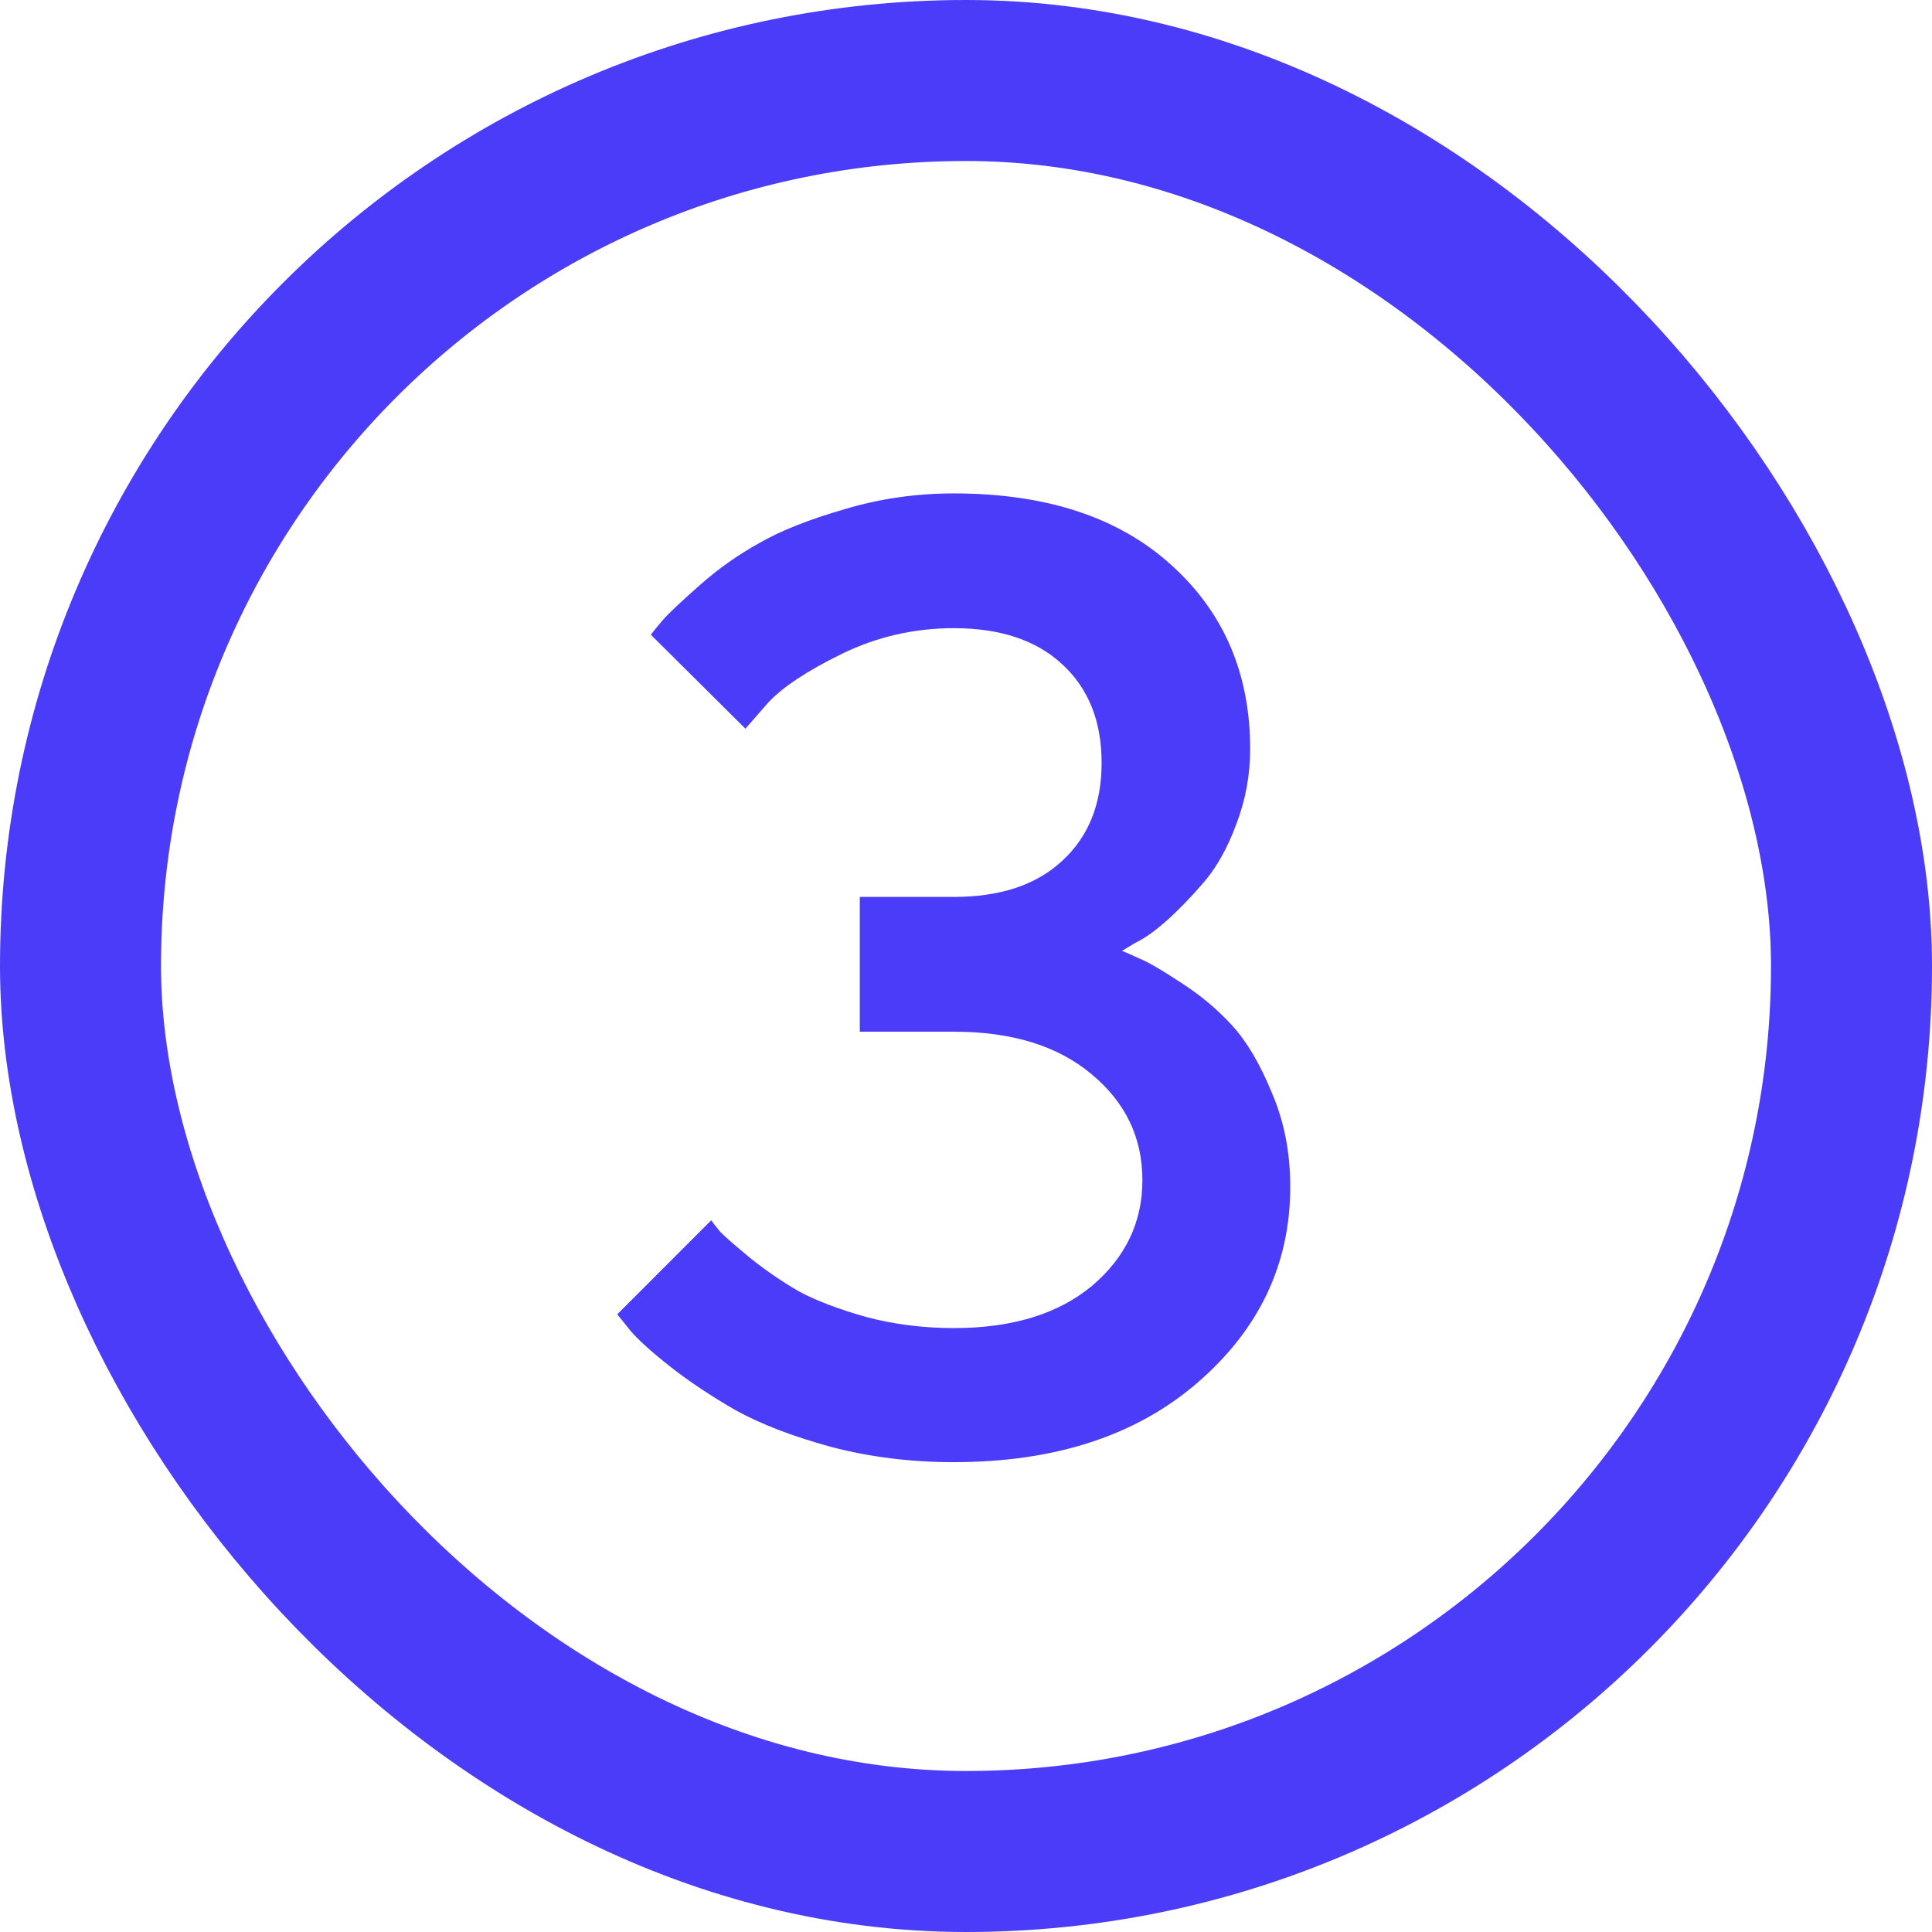
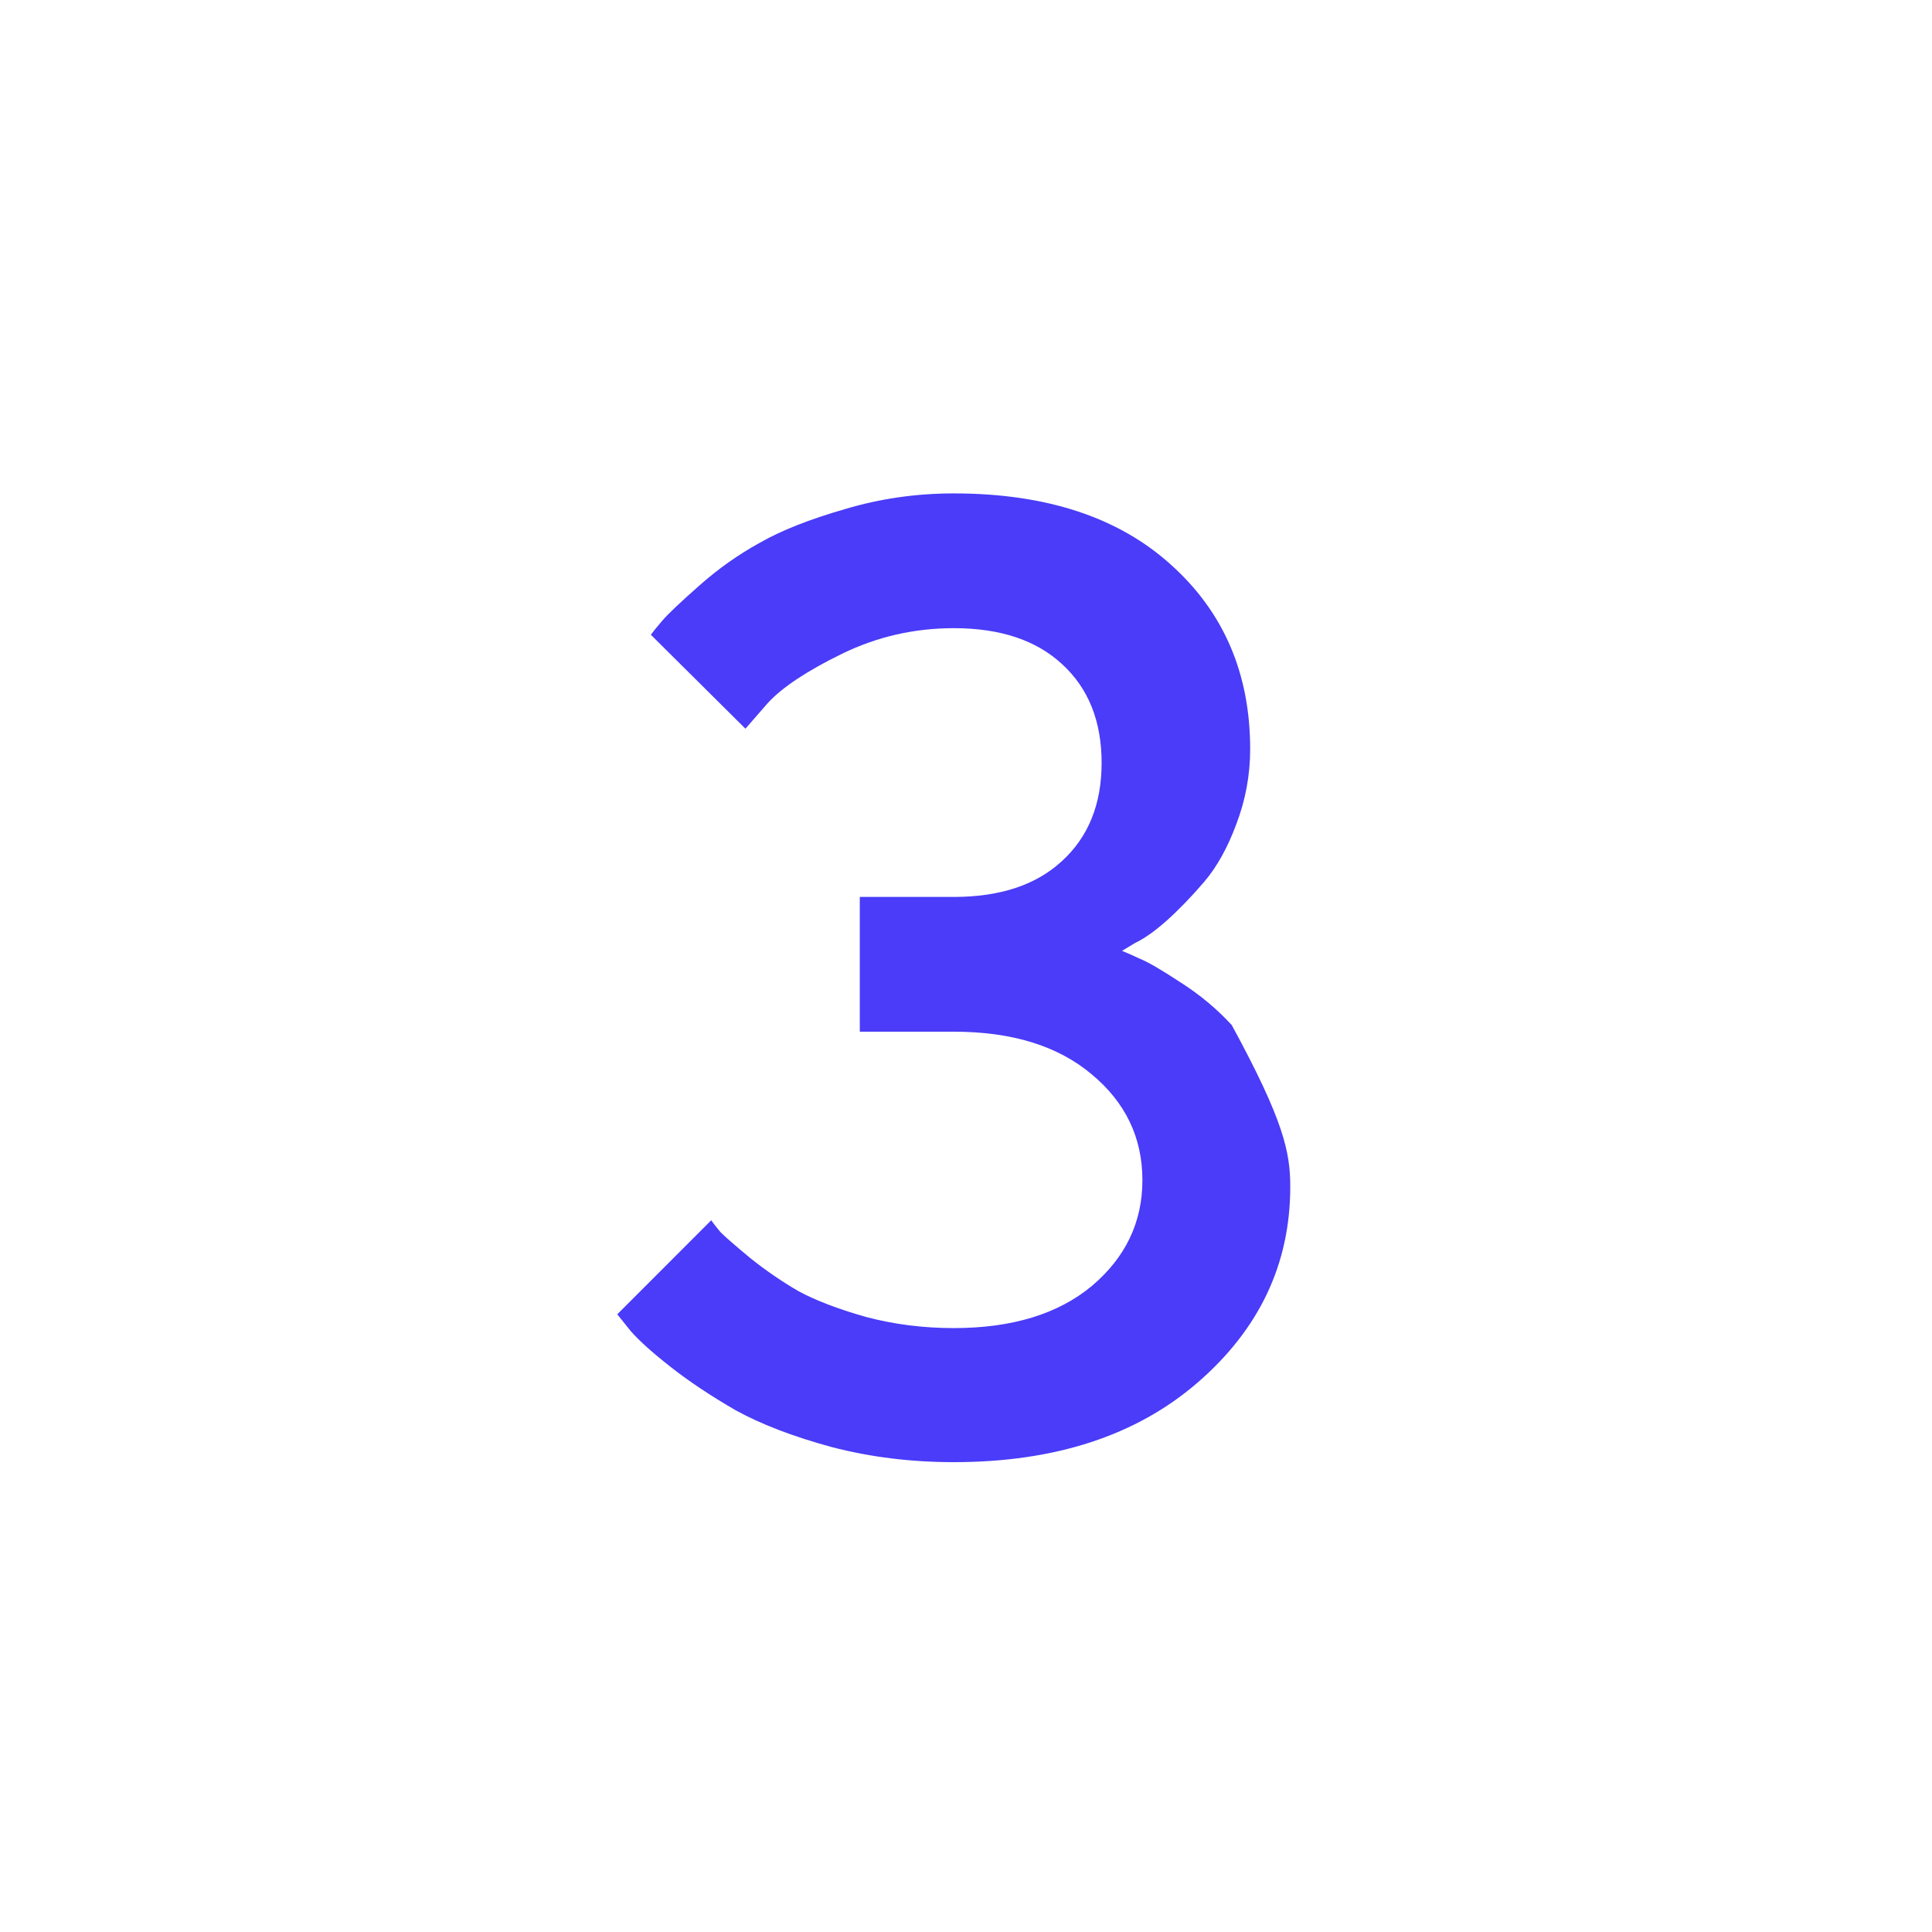
<svg xmlns="http://www.w3.org/2000/svg" width="36" height="36" viewBox="0 0 36 36" fill="none">
  <g clip-path="url(#clip0_2292_349)">
-     <path d="M20.907 17.718C20.989 17.75 21.099 17.799 21.238 17.864C21.385 17.922 21.638 18.069 21.997 18.305C22.356 18.534 22.675 18.799 22.952 19.101C23.23 19.403 23.479 19.824 23.699 20.363C23.928 20.893 24.042 21.477 24.042 22.114C24.042 23.551 23.466 24.767 22.315 25.763C21.172 26.751 19.658 27.245 17.772 27.245C16.972 27.245 16.213 27.151 15.494 26.963C14.776 26.767 14.18 26.539 13.706 26.277C13.241 26.008 12.837 25.739 12.494 25.469C12.151 25.2 11.902 24.975 11.747 24.796L11.502 24.49L13.253 22.738C13.286 22.787 13.343 22.861 13.425 22.959C13.514 23.049 13.702 23.212 13.988 23.449C14.274 23.677 14.572 23.881 14.882 24.061C15.2 24.232 15.617 24.392 16.131 24.538C16.654 24.677 17.201 24.747 17.772 24.747C18.858 24.747 19.715 24.485 20.344 23.963C20.972 23.432 21.287 22.775 21.287 21.991C21.287 21.199 20.972 20.542 20.344 20.02C19.715 19.489 18.858 19.224 17.772 19.224H16.021V16.713H17.772C18.637 16.713 19.311 16.489 19.793 16.04C20.282 15.591 20.527 14.982 20.527 14.215C20.527 13.44 20.282 12.827 19.793 12.378C19.311 11.929 18.637 11.705 17.772 11.705C17.037 11.705 16.343 11.864 15.69 12.182C15.037 12.501 14.576 12.807 14.306 13.101L13.89 13.578L12.127 11.827C12.176 11.762 12.249 11.672 12.347 11.558C12.453 11.435 12.682 11.219 13.033 10.909C13.384 10.598 13.759 10.333 14.159 10.113C14.559 9.884 15.086 9.676 15.739 9.488C16.392 9.292 17.07 9.194 17.772 9.194C19.495 9.194 20.846 9.639 21.826 10.529C22.805 11.411 23.295 12.554 23.295 13.958C23.295 14.44 23.209 14.905 23.038 15.354C22.875 15.795 22.675 16.154 22.438 16.432C22.201 16.709 21.968 16.95 21.74 17.154C21.519 17.35 21.323 17.489 21.152 17.57L20.907 17.718Z" fill="#4A3CF8" />
+     <path d="M20.907 17.718C20.989 17.75 21.099 17.799 21.238 17.864C21.385 17.922 21.638 18.069 21.997 18.305C22.356 18.534 22.675 18.799 22.952 19.101C23.928 20.893 24.042 21.477 24.042 22.114C24.042 23.551 23.466 24.767 22.315 25.763C21.172 26.751 19.658 27.245 17.772 27.245C16.972 27.245 16.213 27.151 15.494 26.963C14.776 26.767 14.18 26.539 13.706 26.277C13.241 26.008 12.837 25.739 12.494 25.469C12.151 25.2 11.902 24.975 11.747 24.796L11.502 24.49L13.253 22.738C13.286 22.787 13.343 22.861 13.425 22.959C13.514 23.049 13.702 23.212 13.988 23.449C14.274 23.677 14.572 23.881 14.882 24.061C15.2 24.232 15.617 24.392 16.131 24.538C16.654 24.677 17.201 24.747 17.772 24.747C18.858 24.747 19.715 24.485 20.344 23.963C20.972 23.432 21.287 22.775 21.287 21.991C21.287 21.199 20.972 20.542 20.344 20.02C19.715 19.489 18.858 19.224 17.772 19.224H16.021V16.713H17.772C18.637 16.713 19.311 16.489 19.793 16.04C20.282 15.591 20.527 14.982 20.527 14.215C20.527 13.44 20.282 12.827 19.793 12.378C19.311 11.929 18.637 11.705 17.772 11.705C17.037 11.705 16.343 11.864 15.69 12.182C15.037 12.501 14.576 12.807 14.306 13.101L13.89 13.578L12.127 11.827C12.176 11.762 12.249 11.672 12.347 11.558C12.453 11.435 12.682 11.219 13.033 10.909C13.384 10.598 13.759 10.333 14.159 10.113C14.559 9.884 15.086 9.676 15.739 9.488C16.392 9.292 17.07 9.194 17.772 9.194C19.495 9.194 20.846 9.639 21.826 10.529C22.805 11.411 23.295 12.554 23.295 13.958C23.295 14.44 23.209 14.905 23.038 15.354C22.875 15.795 22.675 16.154 22.438 16.432C22.201 16.709 21.968 16.95 21.74 17.154C21.519 17.35 21.323 17.489 21.152 17.57L20.907 17.718Z" fill="#4A3CF8" />
  </g>
-   <rect x="1.5" y="1.5" width="33" height="33" rx="16.5" stroke="#4A3CF8" stroke-width="3" />
  <defs>
    <clipPath id="clip0_2292_349">
      <rect width="36" height="36" rx="18" fill="white" />
    </clipPath>
  </defs>
</svg>